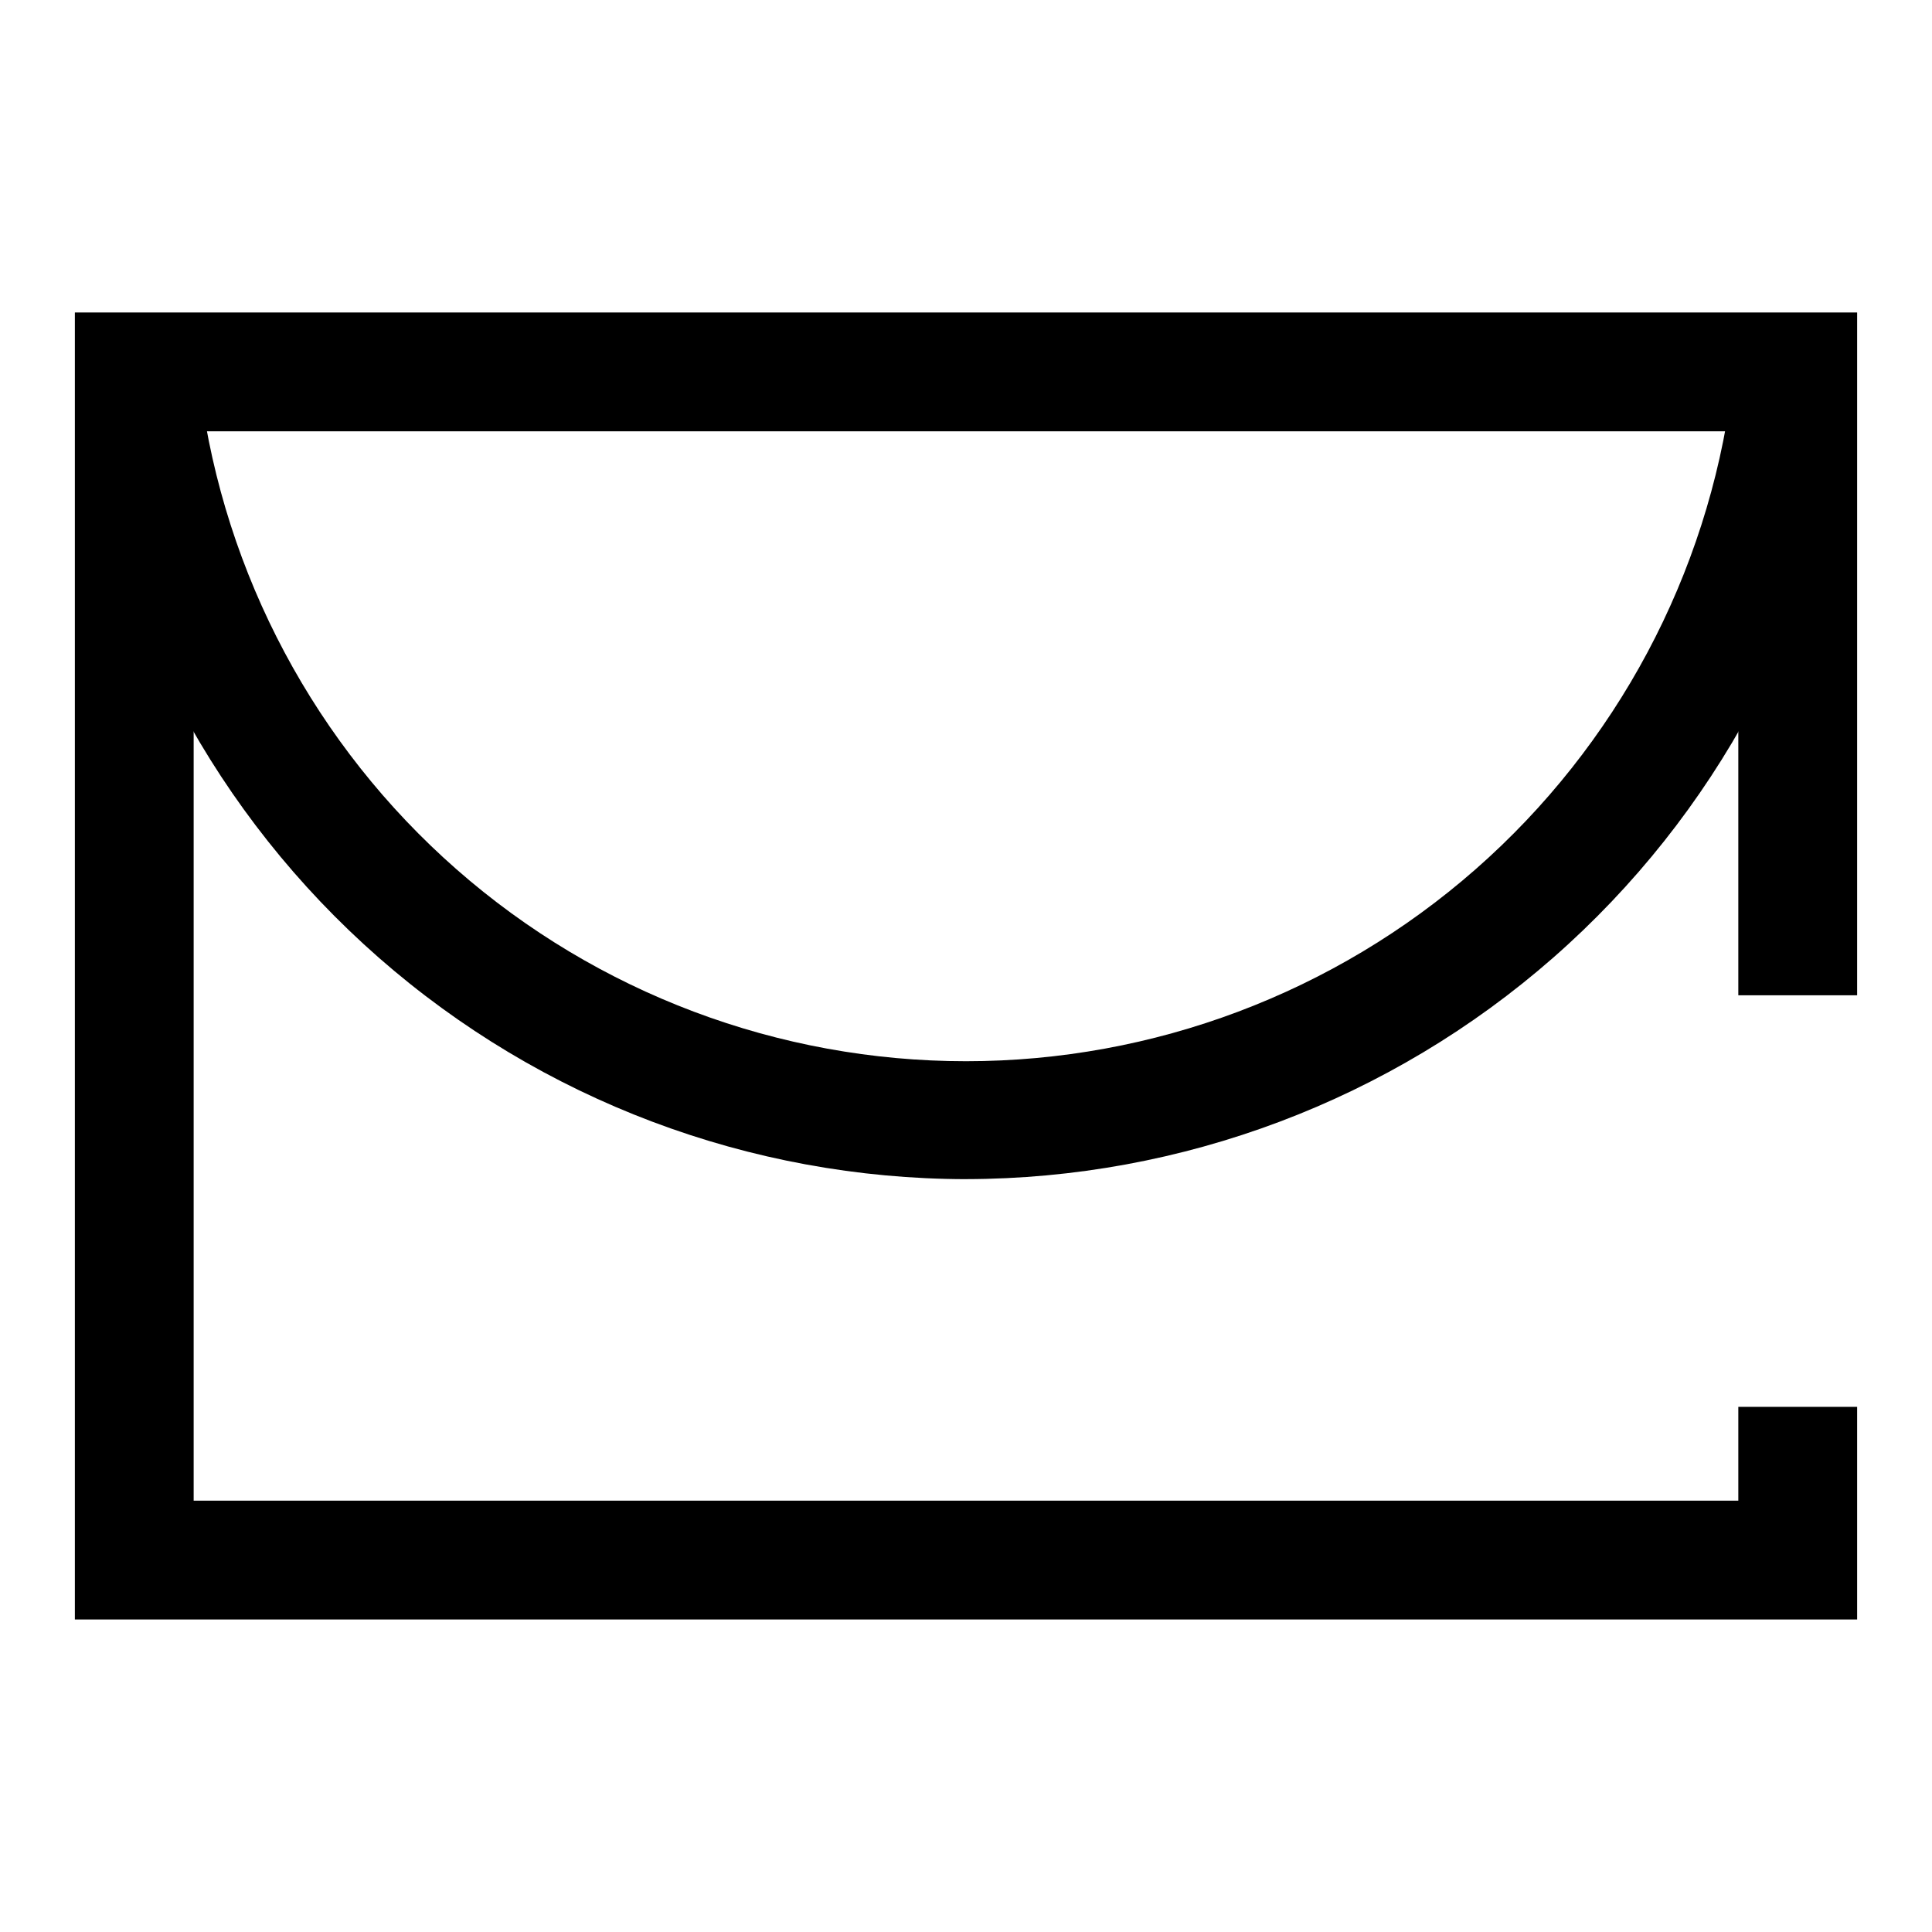
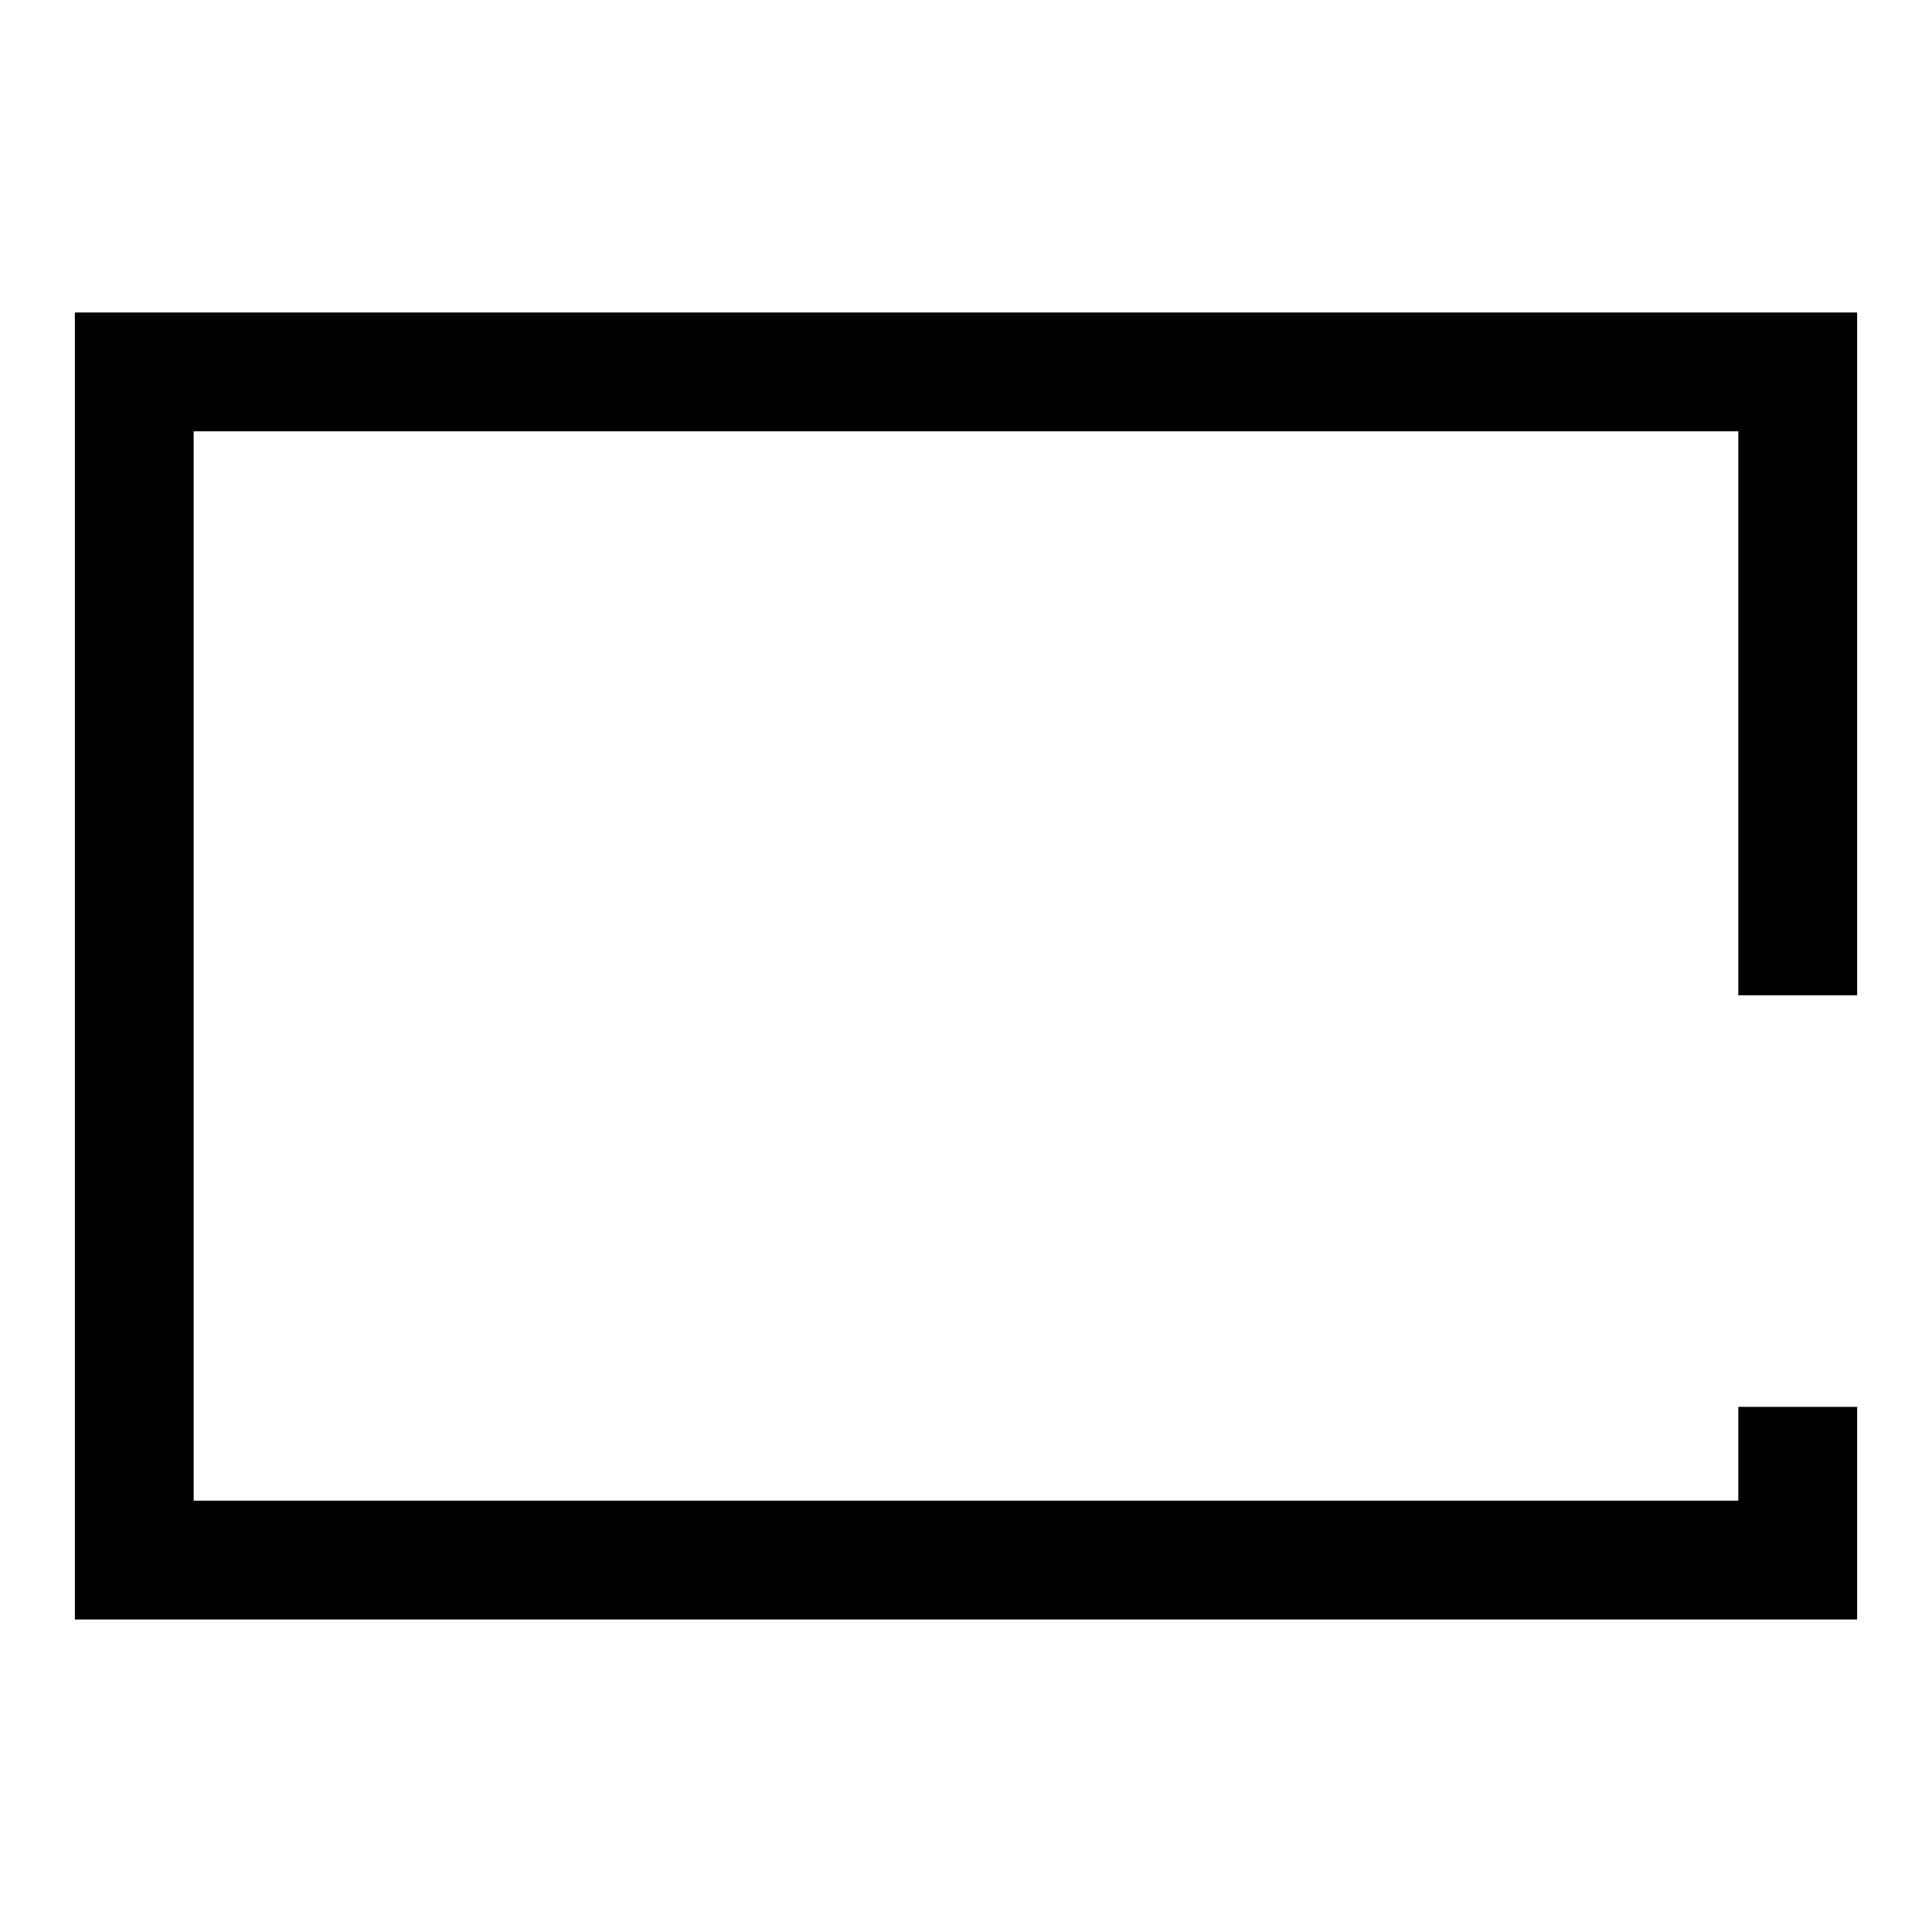
<svg xmlns="http://www.w3.org/2000/svg" fill="#000000" width="800px" height="800px" version="1.1" viewBox="144 144 512 512">
  <g>
    <path d="m636.16 573.18h-472.32v-346.37h472.32v180.95h-31.488v-149.46h-409.35v283.39h409.35v-24.859h31.488z" />
-     <path d="m400 456.49c-57.277-0.094-112.57-20.953-155.64-58.715-43.062-37.762-70.969-89.863-78.543-146.64l31.238-4.059c6.434 49.27 30.578 94.52 67.918 127.3 37.344 32.785 85.34 50.859 135.03 50.859 49.691 0 97.684-18.074 135.03-50.859 37.344-32.781 61.484-78.031 67.918-127.3l31.219 4.062 0.004-0.004c-7.566 56.777-35.469 108.88-78.535 146.64-43.062 37.762-98.367 58.621-155.64 58.707z" />
  </g>
</svg>